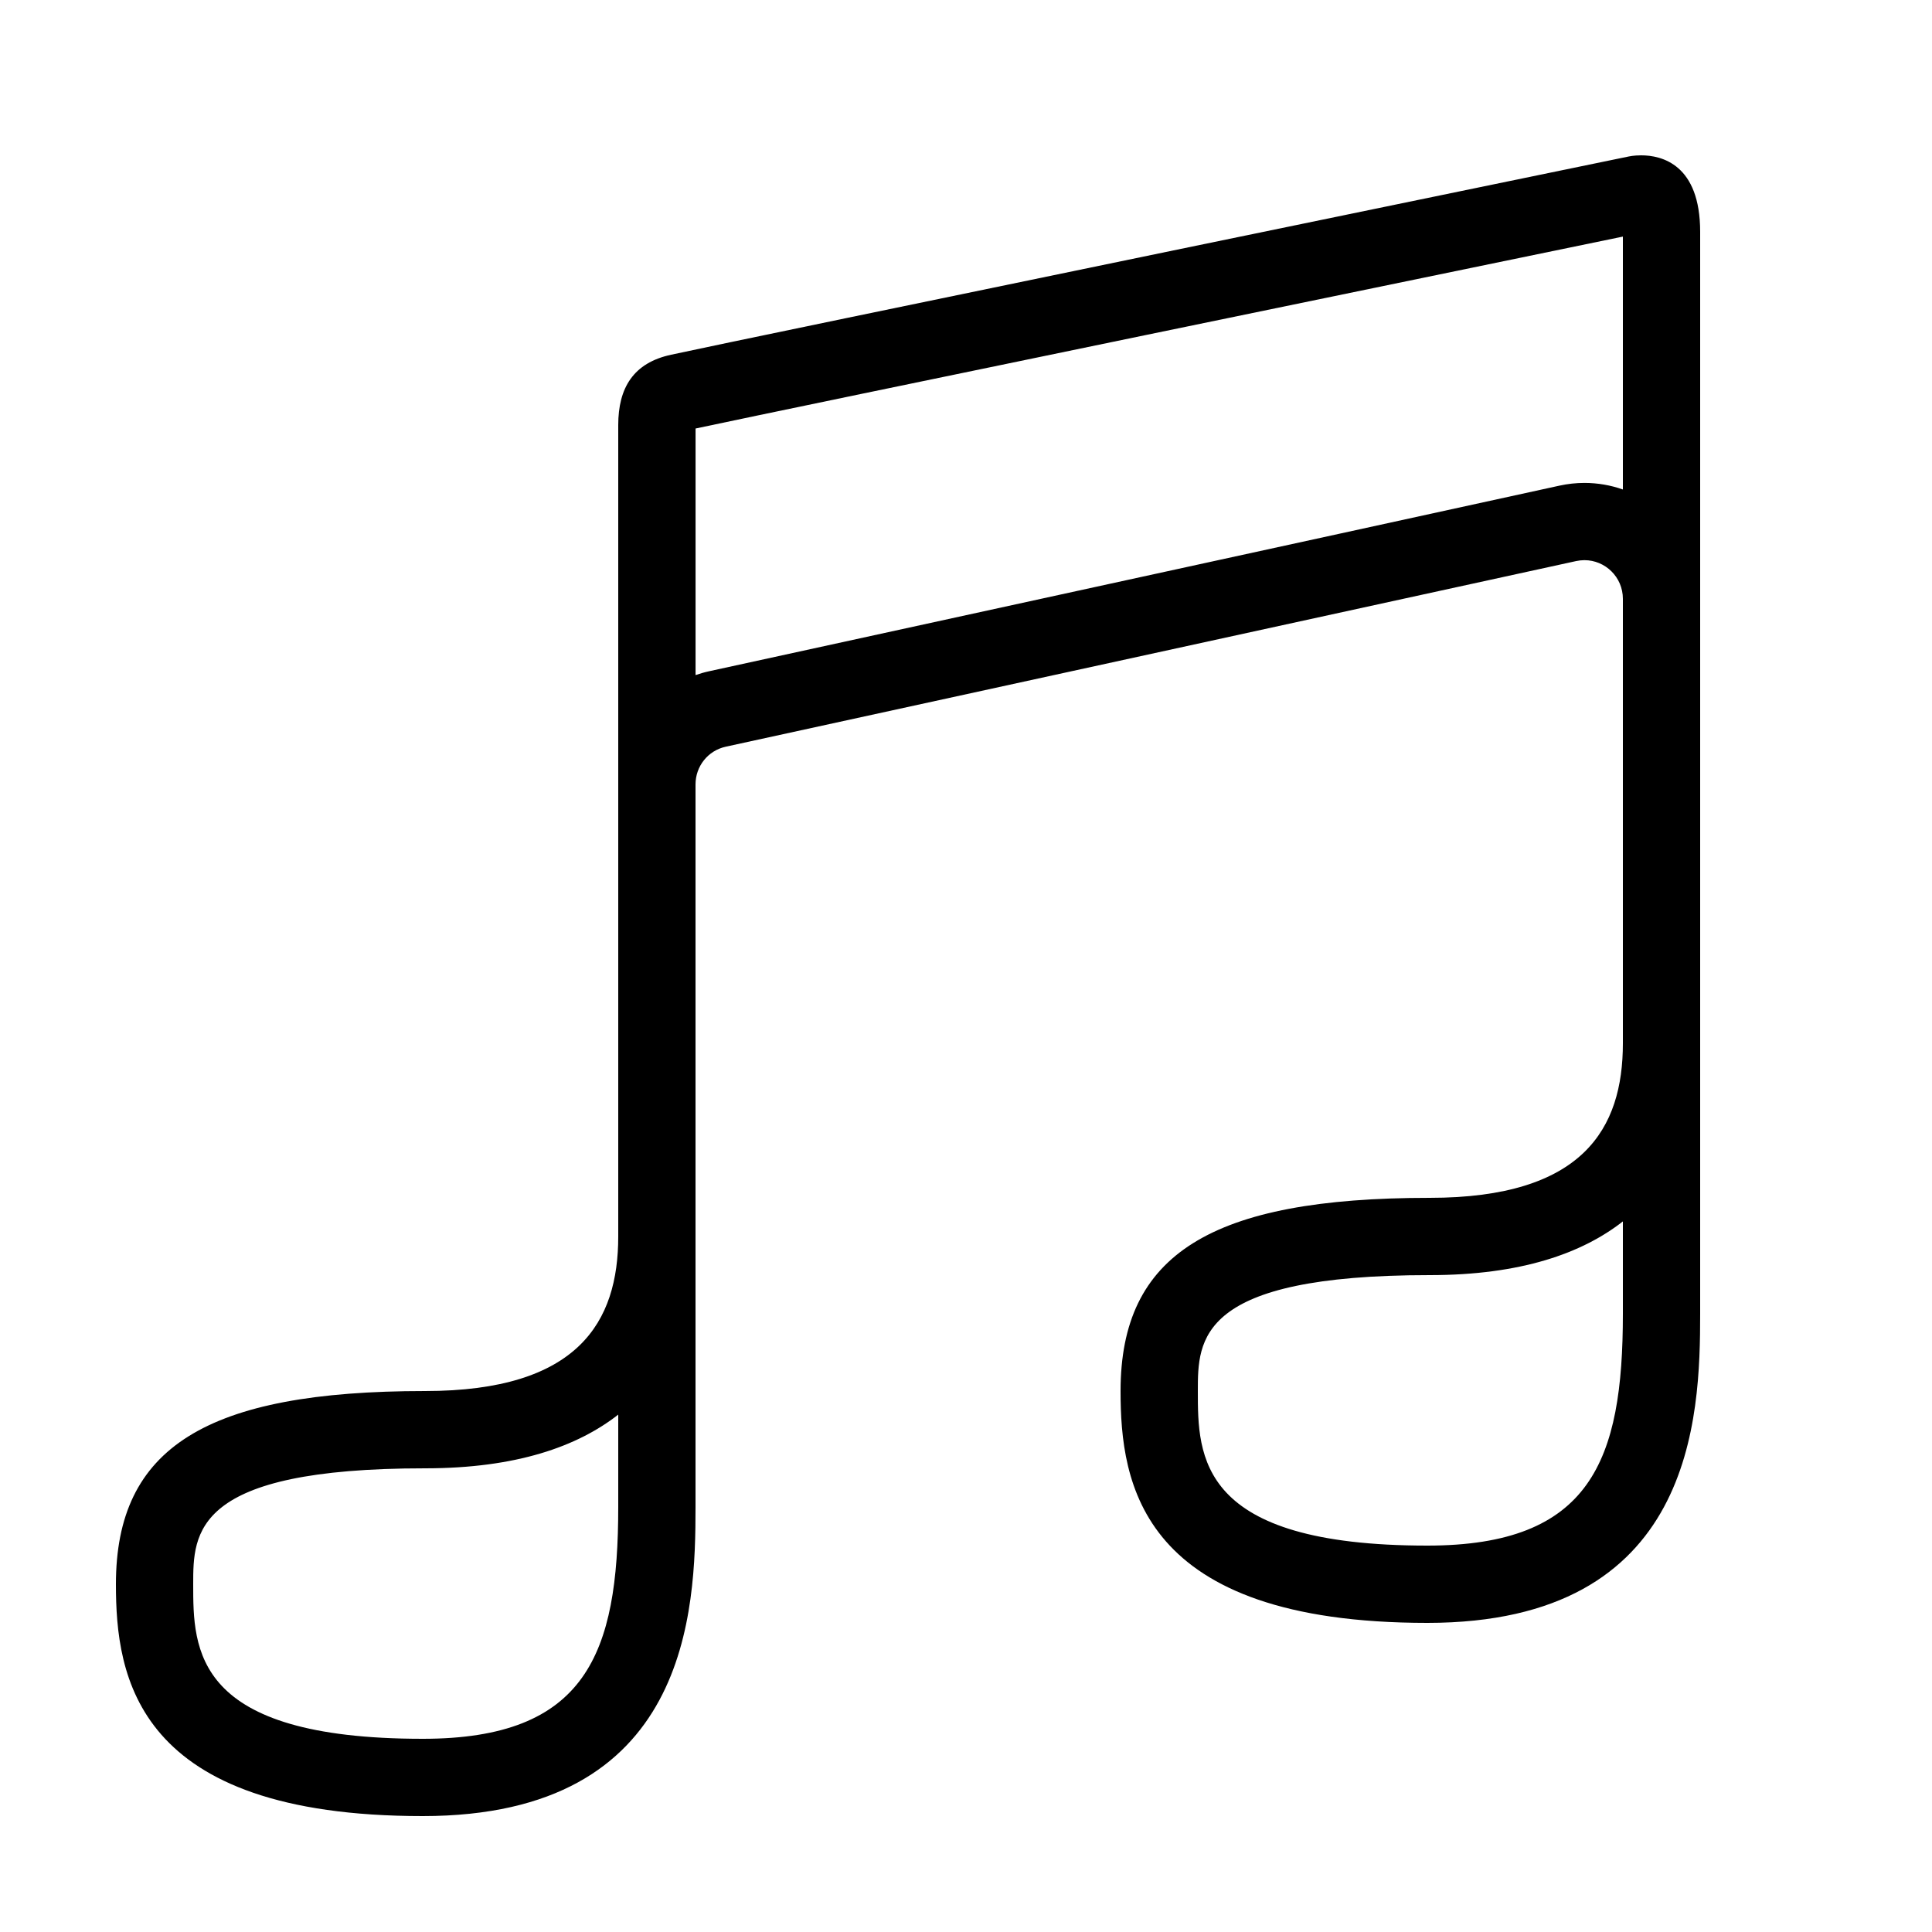
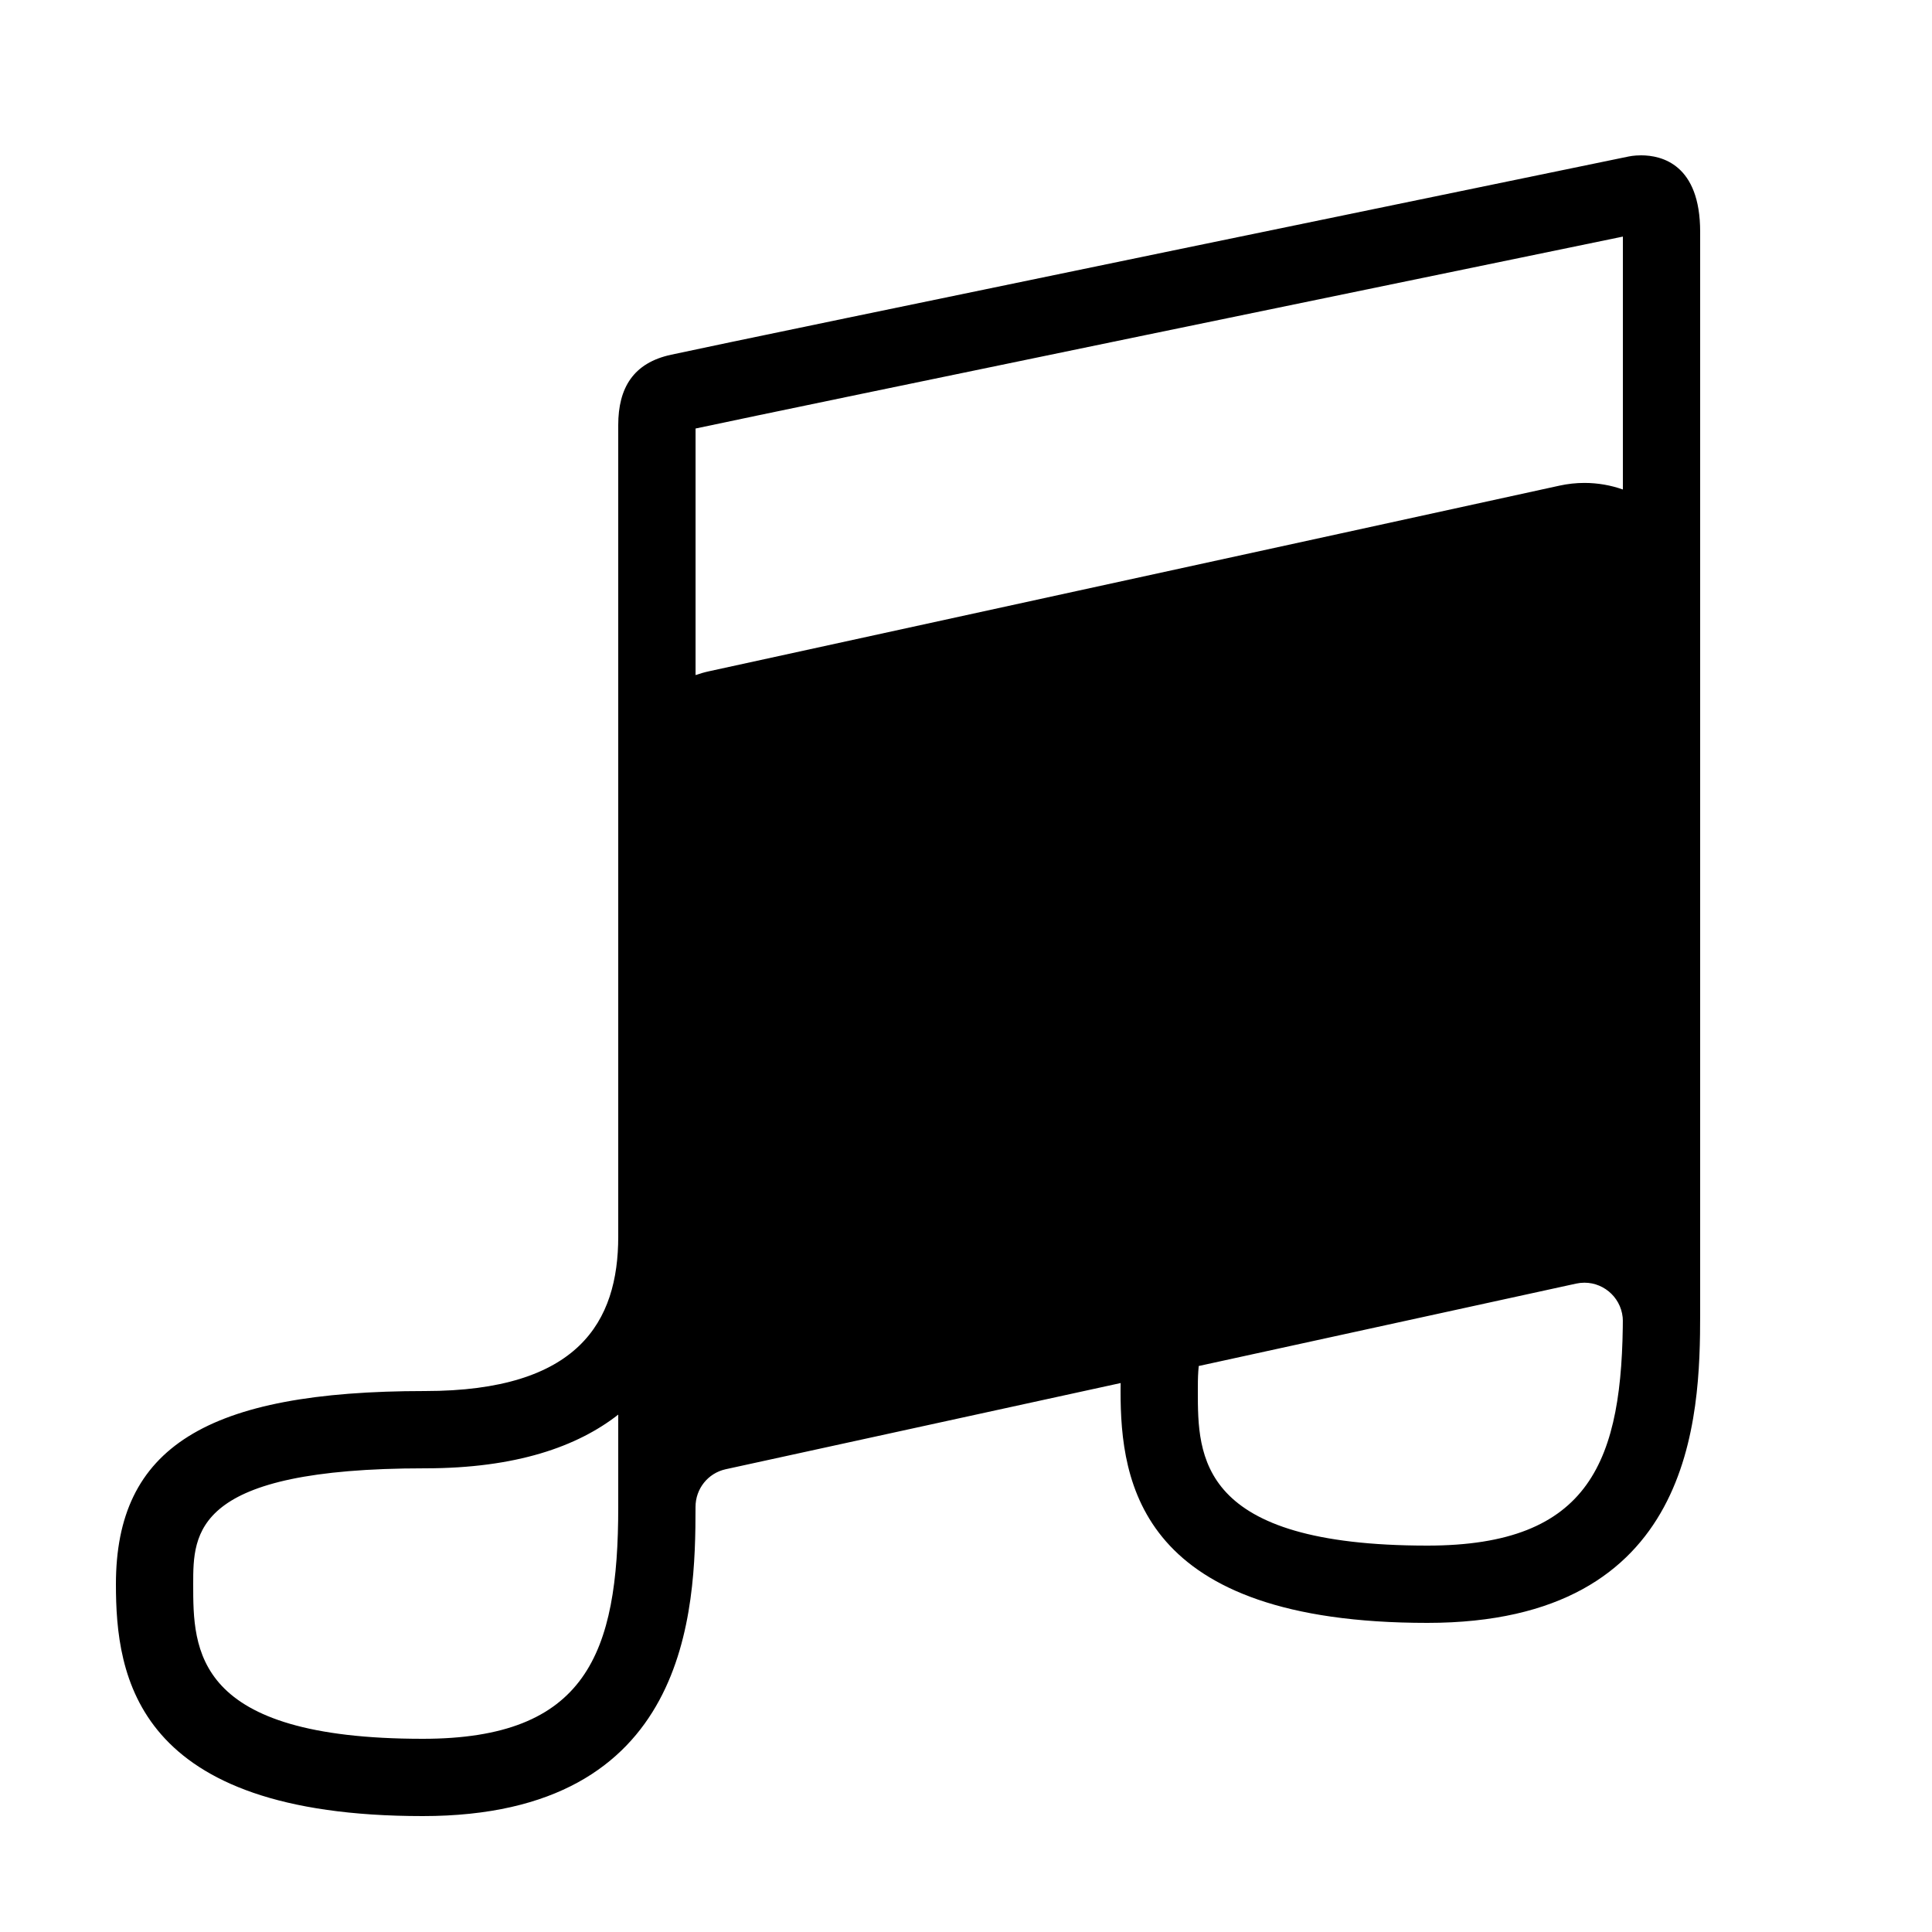
<svg xmlns="http://www.w3.org/2000/svg" viewBox="0 0 50 50" width="50px" height="50px">
-   <path d="M42,6.123v6.545c-0.312-0.11-0.647-0.17-0.995-0.17c-0.216,0-0.433,0.024-0.644,0.07 c-3.112,0.682-7.903,1.726-12.447,2.717c-3.696,0.806-7.228,1.576-9.563,2.087c-0.12,0.026-0.237,0.06-0.35,0.099V11.09 C20.499,10.555,38.586,6.827,42,6.123 M42,31.61V34c0,3.8-0.828,6-5.06,6C31,40,31,37.688,31,36c0-1.337,0-3,6-3 C39.364,33,40.947,32.434,42,31.61 M16,36.61V39c0,3.8-0.828,6-5.06,6C5,45,5,42.688,5,41c0-1.337,0-3,6-3 C13.364,38,14.947,37.434,16,36.61 M42.472,4.02c-0.192,0-0.322,0.03-0.322,0.03S19,8.82,17.37,9.18C16.39,9.39,16,10.04,16,11v21 c0,2.21-1.03,4-5,4c-5.66,0-8,1.46-8,5c0,2.38,0.49,6,7.94,6c6.91,0,7.06-5.32,7.06-8V20.301c0-0.47,0.321-0.875,0.78-0.976 c5.202-1.138,16.365-3.568,22.008-4.804c0.073-0.016,0.145-0.024,0.217-0.024c0.537,0,0.995,0.436,0.995,1.001V27 c0,2.21-1.03,4-5,4c-5.66,0-8,1.46-8,5c0,2.38,0.49,6,7.94,6c6.91,0,7.06-5.32,7.06-8V6C44,4.252,43.002,4.02,42.472,4.02 L42.472,4.02z" />
+   <path d="M42,6.123v6.545c-0.312-0.11-0.647-0.17-0.995-0.17c-0.216,0-0.433,0.024-0.644,0.07 c-3.112,0.682-7.903,1.726-12.447,2.717c-3.696,0.806-7.228,1.576-9.563,2.087c-0.12,0.026-0.237,0.06-0.35,0.099V11.09 C20.499,10.555,38.586,6.827,42,6.123 M42,31.61V34c0,3.8-0.828,6-5.06,6C31,40,31,37.688,31,36c0-1.337,0-3,6-3 C39.364,33,40.947,32.434,42,31.61 M16,36.61V39c0,3.8-0.828,6-5.06,6C5,45,5,42.688,5,41c0-1.337,0-3,6-3 C13.364,38,14.947,37.434,16,36.61 M42.472,4.02c-0.192,0-0.322,0.03-0.322,0.03S19,8.82,17.37,9.18C16.39,9.39,16,10.04,16,11v21 c0,2.21-1.03,4-5,4c-5.66,0-8,1.46-8,5c0,2.38,0.49,6,7.94,6c6.91,0,7.06-5.32,7.06-8c0-0.47,0.321-0.875,0.78-0.976 c5.202-1.138,16.365-3.568,22.008-4.804c0.073-0.016,0.145-0.024,0.217-0.024c0.537,0,0.995,0.436,0.995,1.001V27 c0,2.21-1.03,4-5,4c-5.66,0-8,1.46-8,5c0,2.38,0.49,6,7.94,6c6.91,0,7.06-5.32,7.06-8V6C44,4.252,43.002,4.02,42.472,4.02 L42.472,4.02z" />
</svg>